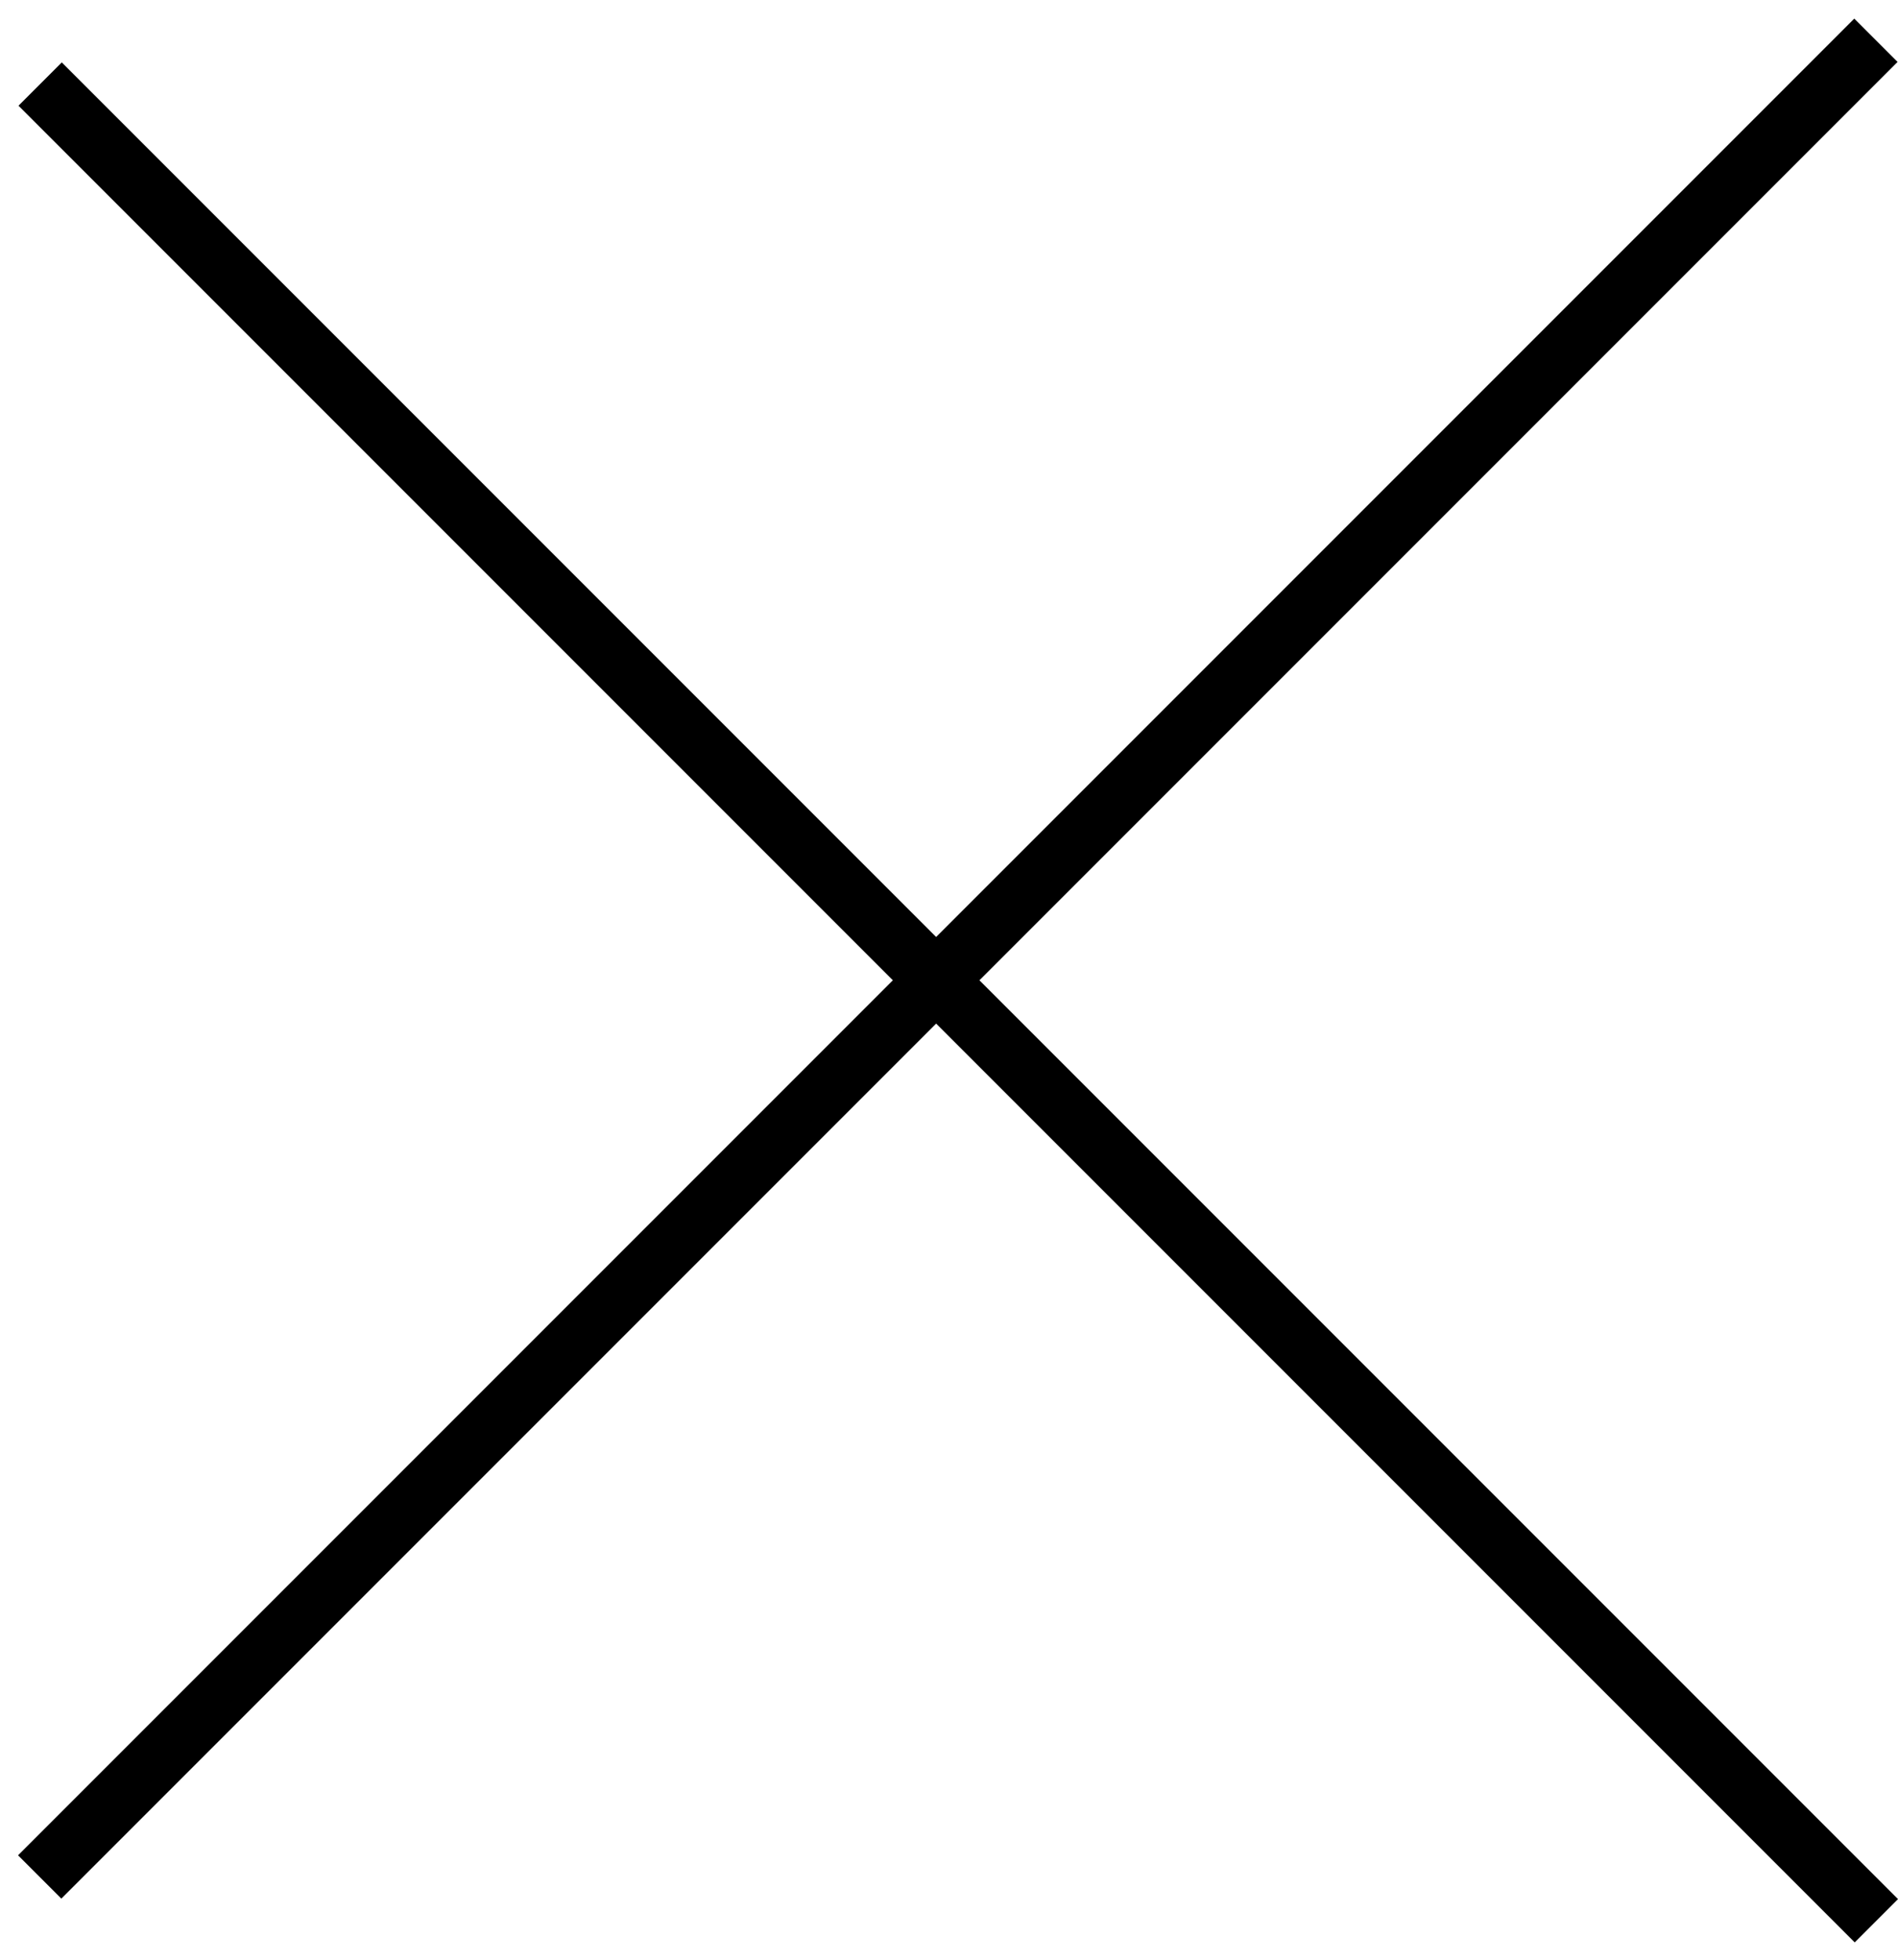
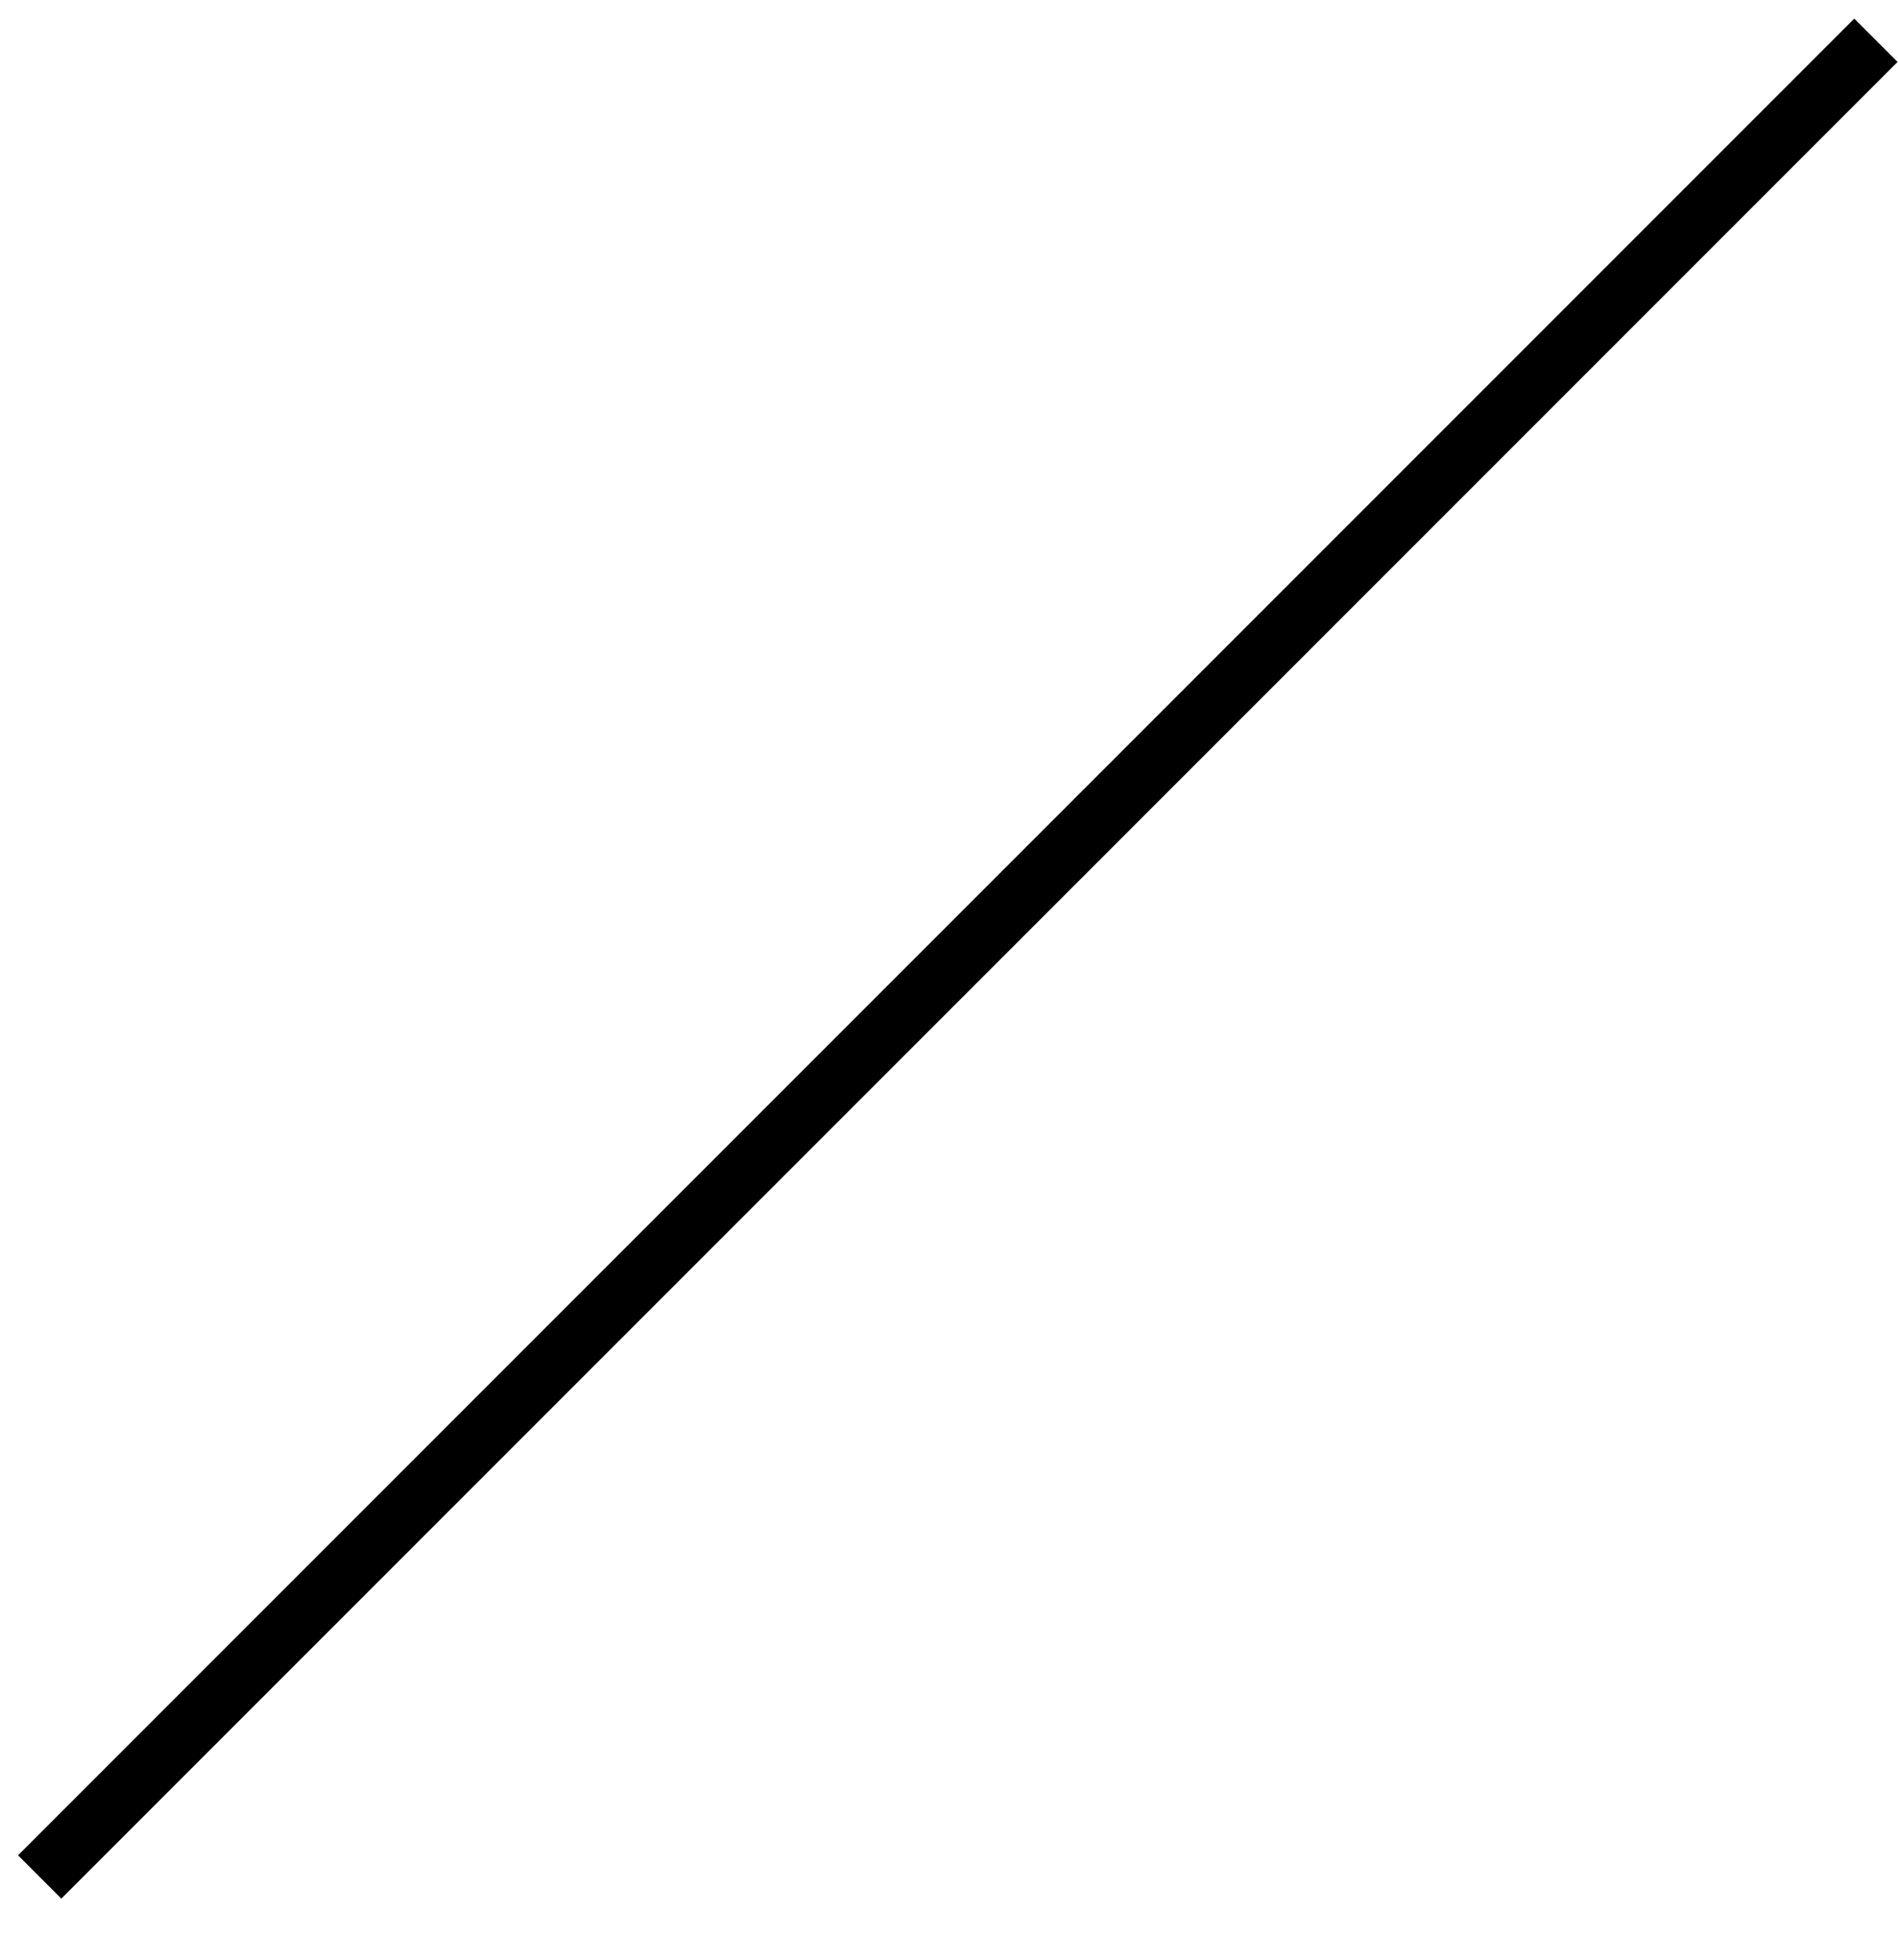
<svg xmlns="http://www.w3.org/2000/svg" width="31" height="32" viewBox="0 0 31 32" fill="none">
  <line y1="-0.5" x2="42.42" y2="-0.5" transform="matrix(0.707 -0.707 0.707 0.707 1.002 31.002)" stroke="black" />
-   <line y1="-0.5" x2="42.42" y2="-0.5" transform="matrix(-0.707 -0.707 0.707 -0.707 31 31.01)" stroke="black" />
</svg>